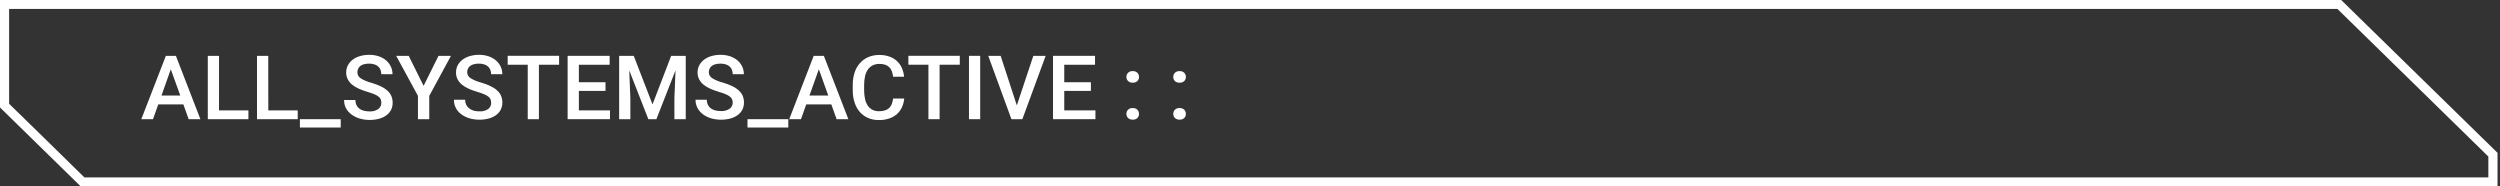
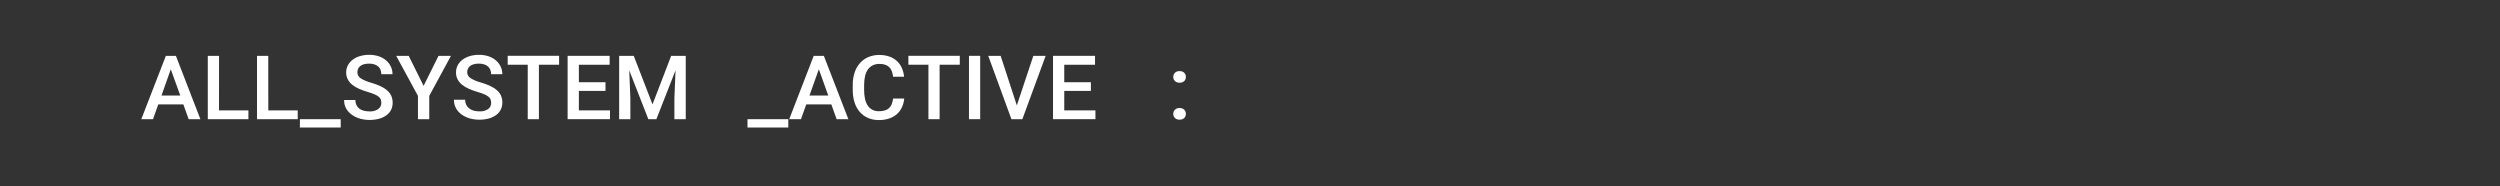
<svg xmlns="http://www.w3.org/2000/svg" width="161" height="12" viewBox="0 0 161 12" fill="none">
  <rect x="0" y="0" width="161" height="12" fill="#333333" stroke="none" />
-   <path d="M150.529 0.574L160.25 10.081V11.426H5.437L2.796 8.839L0.587 6.683V0.574H150.529ZM150.772 0H0V6.921L5.194 12H160.841V9.843L150.772 0Z" fill="white" />
  <path d="M11.809 6.725H10.192L9.853 7.675H9.1L10.682 3.596H11.328L12.905 7.675H12.149L11.809 6.725ZM10.4 6.151H11.609L10.999 4.461L10.4 6.151Z" fill="white" />
  <path d="M14.104 7.109H15.998V7.675H13.382V3.596H14.106L14.104 7.109Z" fill="white" />
  <path d="M17.279 7.109H19.173V7.675H16.551V3.596H17.275L17.279 7.109Z" fill="white" />
  <path d="M21.942 8.212H19.314V7.676H21.942V8.212Z" fill="white" />
  <path d="M24.557 6.624C24.559 6.549 24.546 6.475 24.521 6.405C24.492 6.335 24.445 6.274 24.385 6.228C24.302 6.163 24.211 6.11 24.113 6.072C23.967 6.011 23.818 5.959 23.666 5.916C23.479 5.861 23.295 5.795 23.116 5.716C22.96 5.649 22.814 5.562 22.682 5.456C22.565 5.361 22.468 5.244 22.398 5.112C22.327 4.975 22.292 4.823 22.294 4.669C22.292 4.51 22.329 4.352 22.401 4.21C22.475 4.07 22.578 3.948 22.704 3.851C22.844 3.744 23.003 3.665 23.174 3.615C23.369 3.557 23.573 3.529 23.777 3.531C23.992 3.528 24.206 3.562 24.41 3.631C24.583 3.69 24.742 3.782 24.879 3.901C25.005 4.012 25.106 4.147 25.175 4.298C25.244 4.449 25.279 4.613 25.278 4.778H24.556C24.557 4.685 24.541 4.592 24.509 4.505C24.479 4.423 24.43 4.349 24.365 4.289C24.294 4.225 24.21 4.177 24.118 4.148C24.005 4.112 23.886 4.095 23.766 4.097C23.654 4.096 23.542 4.11 23.434 4.139C23.349 4.161 23.269 4.2 23.199 4.253C23.139 4.301 23.091 4.362 23.062 4.433C23.031 4.503 23.015 4.579 23.016 4.656C23.015 4.736 23.035 4.814 23.075 4.883C23.114 4.952 23.172 5.01 23.242 5.05C23.448 5.177 23.674 5.272 23.911 5.33C24.121 5.39 24.325 5.467 24.522 5.56C24.678 5.631 24.822 5.725 24.95 5.839C25.058 5.934 25.145 6.052 25.203 6.183C25.261 6.322 25.289 6.471 25.286 6.622C25.289 6.78 25.253 6.938 25.182 7.081C25.111 7.217 25.009 7.334 24.884 7.425C24.743 7.527 24.584 7.602 24.414 7.647C24.019 7.751 23.603 7.751 23.208 7.647C23.02 7.596 22.842 7.515 22.683 7.406C22.528 7.302 22.398 7.166 22.303 7.008C22.204 6.836 22.155 6.64 22.16 6.442H22.89C22.886 6.557 22.91 6.67 22.96 6.774C23.003 6.865 23.069 6.944 23.151 7.004C23.238 7.065 23.336 7.109 23.44 7.134C23.555 7.16 23.674 7.174 23.792 7.174C23.993 7.188 24.194 7.135 24.36 7.023C24.423 6.977 24.474 6.916 24.508 6.847C24.543 6.777 24.559 6.701 24.557 6.624Z" fill="white" />
  <path d="M27.28 5.529L28.24 3.596H29.042L27.644 6.174V7.675H26.916V6.174L25.515 3.596H26.32L27.28 5.529Z" fill="white" />
  <path d="M31.63 6.624C31.632 6.549 31.619 6.475 31.593 6.405C31.565 6.335 31.518 6.274 31.457 6.228C31.375 6.163 31.284 6.111 31.186 6.072C31.04 6.012 30.892 5.96 30.74 5.916C30.552 5.862 30.368 5.795 30.189 5.716C30.033 5.65 29.887 5.562 29.755 5.456C29.637 5.362 29.541 5.245 29.471 5.112C29.4 4.975 29.364 4.823 29.368 4.669C29.365 4.51 29.401 4.353 29.473 4.21C29.547 4.07 29.651 3.948 29.776 3.851C29.917 3.745 30.076 3.665 30.246 3.615C30.441 3.557 30.644 3.529 30.848 3.531C31.064 3.528 31.278 3.562 31.482 3.631C31.655 3.691 31.814 3.782 31.951 3.901C32.077 4.012 32.177 4.147 32.247 4.298C32.316 4.449 32.351 4.613 32.35 4.778H31.627C31.629 4.685 31.613 4.592 31.58 4.505C31.55 4.423 31.501 4.349 31.436 4.289C31.366 4.225 31.281 4.177 31.189 4.148C31.076 4.112 30.957 4.095 30.837 4.097C30.725 4.096 30.613 4.11 30.504 4.139C30.419 4.161 30.339 4.2 30.269 4.253C30.209 4.301 30.161 4.362 30.132 4.433C30.102 4.503 30.087 4.58 30.087 4.656C30.088 4.732 30.109 4.807 30.147 4.873C30.185 4.939 30.24 4.994 30.306 5.034C30.513 5.161 30.739 5.255 30.976 5.314C31.186 5.374 31.39 5.45 31.586 5.544C31.742 5.615 31.887 5.709 32.014 5.823C32.123 5.918 32.209 6.036 32.267 6.167C32.325 6.306 32.354 6.455 32.352 6.605C32.353 6.764 32.318 6.921 32.247 7.065C32.176 7.2 32.074 7.318 31.949 7.409C31.808 7.511 31.649 7.586 31.48 7.631C31.084 7.735 30.668 7.735 30.273 7.631C30.085 7.58 29.908 7.499 29.749 7.389C29.596 7.284 29.468 7.146 29.375 6.987C29.277 6.814 29.228 6.618 29.233 6.421H29.958C29.955 6.535 29.979 6.649 30.029 6.752C30.072 6.843 30.138 6.922 30.22 6.982C30.308 7.051 30.41 7.102 30.519 7.131C30.635 7.158 30.753 7.172 30.871 7.171C31.073 7.186 31.273 7.133 31.44 7.021C31.501 6.974 31.551 6.914 31.584 6.845C31.617 6.776 31.633 6.7 31.63 6.624Z" fill="white" />
  <path d="M36.007 4.168H34.706V7.676H33.986V4.168H32.695V3.594H36.005L36.007 4.168Z" fill="white" />
  <path d="M38.994 5.854H37.279V7.109H39.283V7.675H36.555V3.596H39.261V4.17H37.279V5.296H38.994V5.854Z" fill="white" />
  <path d="M40.813 3.596L42.022 6.723L43.223 3.596H44.162V7.675H43.431V6.33L43.504 4.531L42.271 7.675H41.752L40.525 4.535L40.595 6.33V7.675H39.873V3.596H40.813Z" fill="white" />
-   <path d="M47.187 6.624C47.188 6.549 47.176 6.475 47.15 6.405C47.121 6.335 47.074 6.274 47.014 6.228C46.932 6.163 46.84 6.11 46.742 6.072C46.596 6.011 46.447 5.959 46.296 5.916C46.108 5.862 45.925 5.795 45.746 5.716C45.59 5.65 45.444 5.562 45.312 5.456C45.194 5.362 45.097 5.244 45.027 5.112C44.956 4.975 44.921 4.823 44.924 4.669C44.921 4.51 44.958 4.352 45.031 4.21C45.104 4.07 45.208 3.948 45.333 3.851C45.474 3.744 45.633 3.664 45.803 3.615C45.998 3.557 46.201 3.529 46.405 3.531C46.62 3.528 46.834 3.562 47.038 3.631C47.211 3.691 47.37 3.782 47.507 3.901C47.633 4.012 47.733 4.147 47.803 4.298C47.871 4.449 47.906 4.613 47.905 4.778H47.187C47.188 4.685 47.173 4.592 47.14 4.505C47.11 4.423 47.06 4.349 46.995 4.289C46.925 4.225 46.841 4.177 46.749 4.148C46.635 4.112 46.516 4.095 46.397 4.097C46.285 4.096 46.173 4.11 46.065 4.139C45.979 4.161 45.9 4.2 45.83 4.253C45.769 4.301 45.722 4.362 45.693 4.433C45.662 4.503 45.647 4.58 45.648 4.656C45.649 4.732 45.669 4.807 45.707 4.873C45.746 4.939 45.8 4.994 45.866 5.034C46.073 5.161 46.3 5.255 46.536 5.314C46.746 5.374 46.95 5.45 47.147 5.544C47.303 5.615 47.447 5.709 47.574 5.823C47.683 5.918 47.77 6.036 47.828 6.167C47.886 6.306 47.914 6.455 47.911 6.605C47.913 6.764 47.878 6.921 47.808 7.065C47.736 7.2 47.634 7.318 47.51 7.409C47.368 7.511 47.209 7.586 47.04 7.631C46.645 7.735 46.228 7.735 45.833 7.631C45.646 7.581 45.469 7.499 45.31 7.389C45.156 7.284 45.029 7.146 44.935 6.987C44.837 6.814 44.788 6.618 44.793 6.421H45.519C45.516 6.535 45.54 6.649 45.589 6.752C45.633 6.843 45.699 6.922 45.781 6.982C45.867 7.043 45.965 7.087 46.069 7.112C46.185 7.139 46.303 7.152 46.421 7.152C46.623 7.166 46.823 7.113 46.989 7.002C47.05 6.957 47.099 6.901 47.133 6.835C47.167 6.77 47.186 6.697 47.187 6.624Z" fill="white" />
  <path d="M50.766 8.212H48.139V7.676H50.766V8.212Z" fill="white" />
  <path d="M53.538 6.725H51.922L51.582 7.675H50.826L52.403 3.596H53.056L54.635 7.675H53.878L53.538 6.725ZM52.129 6.151H53.339L52.734 4.459L52.129 6.151Z" fill="white" />
  <path d="M58.232 6.347C58.216 6.538 58.167 6.726 58.088 6.902C58.014 7.067 57.906 7.216 57.771 7.339C57.627 7.468 57.458 7.566 57.273 7.628C57.055 7.701 56.826 7.736 56.596 7.731C56.357 7.735 56.12 7.689 55.901 7.596C55.697 7.508 55.515 7.376 55.37 7.209C55.218 7.031 55.104 6.824 55.035 6.602C54.952 6.342 54.912 6.071 54.917 5.798V5.472C54.913 5.202 54.952 4.933 55.035 4.676C55.106 4.452 55.223 4.245 55.379 4.066C55.527 3.898 55.711 3.765 55.919 3.676C56.141 3.583 56.381 3.537 56.623 3.539C56.848 3.535 57.071 3.571 57.283 3.645C57.461 3.706 57.624 3.803 57.761 3.93C57.898 4.056 58.007 4.209 58.08 4.38C58.157 4.559 58.206 4.748 58.225 4.942H57.516C57.503 4.825 57.476 4.709 57.438 4.598C57.403 4.501 57.349 4.412 57.278 4.336C57.205 4.262 57.115 4.206 57.016 4.172C56.894 4.131 56.765 4.112 56.636 4.116C56.487 4.113 56.339 4.144 56.205 4.207C56.081 4.269 55.975 4.359 55.896 4.47C55.808 4.599 55.746 4.743 55.712 4.895C55.669 5.083 55.648 5.276 55.65 5.469V5.805C55.648 5.992 55.667 6.178 55.705 6.361C55.735 6.512 55.792 6.656 55.874 6.788C55.947 6.903 56.048 6.998 56.169 7.063C56.302 7.133 56.451 7.167 56.602 7.162C56.736 7.165 56.87 7.147 56.999 7.108C57.099 7.078 57.191 7.024 57.266 6.952C57.34 6.88 57.397 6.793 57.432 6.697C57.473 6.584 57.502 6.467 57.516 6.347H58.232Z" fill="white" />
  <path d="M61.81 4.168H60.51V7.676H59.791V4.168H58.5V3.594H61.81V4.168Z" fill="white" />
  <path d="M63.124 7.675H62.402V3.596H63.124V7.675Z" fill="white" />
  <path d="M65.484 6.788L66.547 3.596H67.341L65.84 7.675H65.136L63.643 3.596H64.442L65.484 6.788Z" fill="white" />
  <path d="M70.253 5.854H68.538V7.109H70.546V7.675H67.814V3.596H70.52V4.17H68.538V5.296H70.253V5.854Z" fill="white" />
-   <path d="M72.541 4.957C72.54 4.907 72.548 4.857 72.566 4.811C72.585 4.765 72.612 4.722 72.648 4.687C72.687 4.649 72.734 4.62 72.785 4.602C72.837 4.583 72.891 4.575 72.946 4.579C73.001 4.576 73.056 4.583 73.108 4.602C73.16 4.621 73.207 4.65 73.247 4.687C73.282 4.723 73.309 4.765 73.327 4.811C73.345 4.858 73.353 4.907 73.351 4.957C73.353 5.005 73.345 5.054 73.327 5.1C73.309 5.145 73.281 5.187 73.247 5.222C73.207 5.258 73.159 5.286 73.107 5.304C73.056 5.322 73.001 5.33 72.946 5.326C72.888 5.328 72.831 5.318 72.776 5.299C72.729 5.282 72.687 5.256 72.651 5.222C72.616 5.188 72.588 5.148 72.569 5.102C72.551 5.056 72.541 5.007 72.541 4.957ZM72.541 7.336C72.54 7.286 72.548 7.237 72.567 7.19C72.585 7.144 72.613 7.101 72.648 7.065C72.687 7.028 72.734 6.999 72.785 6.981C72.837 6.962 72.892 6.954 72.946 6.957C73.001 6.954 73.056 6.962 73.108 6.981C73.16 6.999 73.207 7.028 73.247 7.065C73.281 7.102 73.309 7.144 73.326 7.191C73.344 7.237 73.353 7.287 73.351 7.336C73.353 7.385 73.344 7.434 73.326 7.479C73.308 7.525 73.281 7.566 73.247 7.601C73.206 7.638 73.159 7.666 73.107 7.684C73.056 7.702 73.001 7.71 72.946 7.707C72.888 7.708 72.83 7.697 72.776 7.677C72.728 7.661 72.685 7.634 72.649 7.599C72.615 7.566 72.588 7.527 72.569 7.484C72.551 7.437 72.541 7.387 72.541 7.336Z" fill="white" />
  <path d="M75.559 4.957C75.557 4.907 75.566 4.857 75.584 4.811C75.602 4.765 75.63 4.722 75.666 4.687C75.705 4.649 75.752 4.621 75.803 4.602C75.854 4.583 75.909 4.576 75.964 4.579C76.019 4.576 76.074 4.583 76.126 4.602C76.177 4.621 76.225 4.649 76.264 4.687C76.299 4.723 76.327 4.765 76.345 4.811C76.363 4.858 76.372 4.907 76.37 4.957C76.371 5.005 76.363 5.054 76.345 5.1C76.327 5.145 76.299 5.187 76.264 5.222C76.224 5.258 76.177 5.286 76.125 5.304C76.073 5.322 76.019 5.33 75.964 5.326C75.905 5.328 75.847 5.318 75.792 5.299C75.745 5.281 75.702 5.255 75.666 5.221C75.632 5.188 75.605 5.149 75.587 5.106C75.567 5.058 75.558 5.008 75.559 4.957ZM75.559 7.336C75.557 7.286 75.566 7.237 75.584 7.19C75.603 7.144 75.63 7.101 75.666 7.065C75.705 7.028 75.752 6.999 75.803 6.981C75.855 6.962 75.909 6.954 75.964 6.957C76.019 6.954 76.074 6.962 76.126 6.981C76.177 6.999 76.224 7.028 76.264 7.065C76.299 7.101 76.327 7.144 76.345 7.19C76.363 7.237 76.371 7.286 76.37 7.336C76.371 7.385 76.363 7.434 76.344 7.479C76.326 7.525 76.299 7.566 76.264 7.601C76.224 7.638 76.177 7.666 76.125 7.684C76.073 7.702 76.019 7.71 75.964 7.707C75.905 7.708 75.847 7.698 75.792 7.677C75.745 7.661 75.701 7.634 75.666 7.599C75.632 7.566 75.605 7.527 75.587 7.484C75.568 7.437 75.558 7.387 75.559 7.336Z" fill="white" />
</svg>